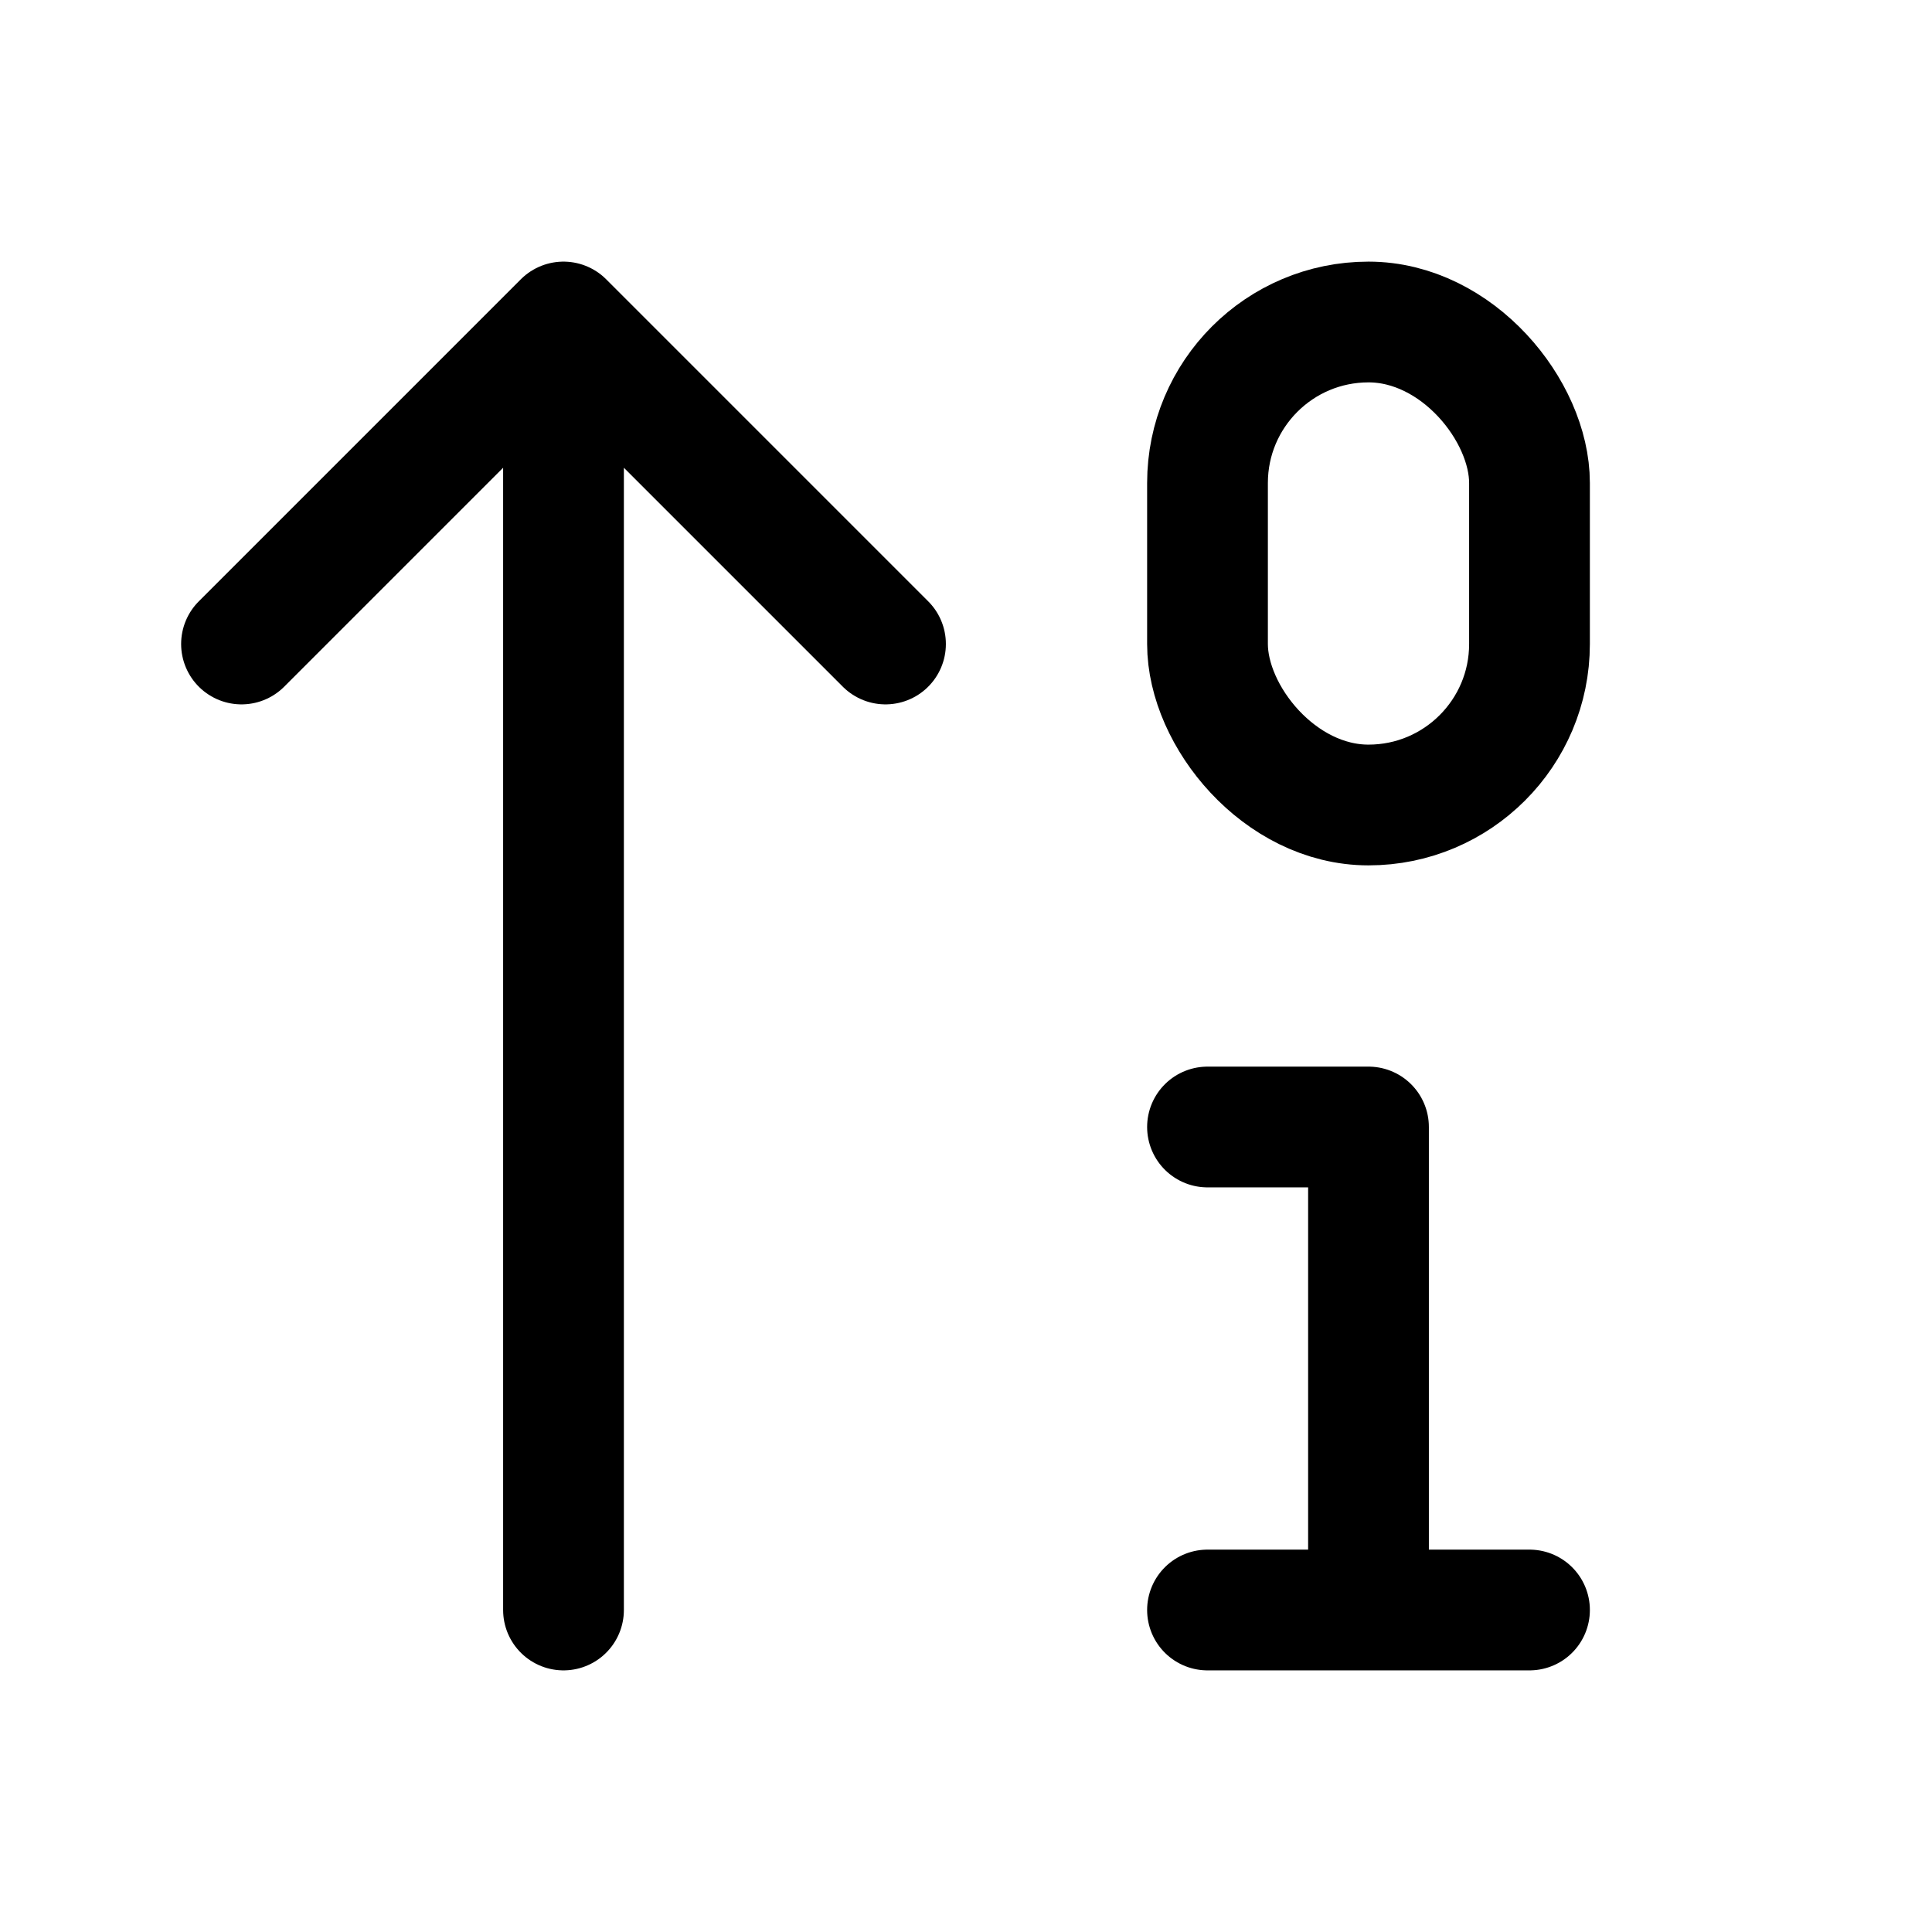
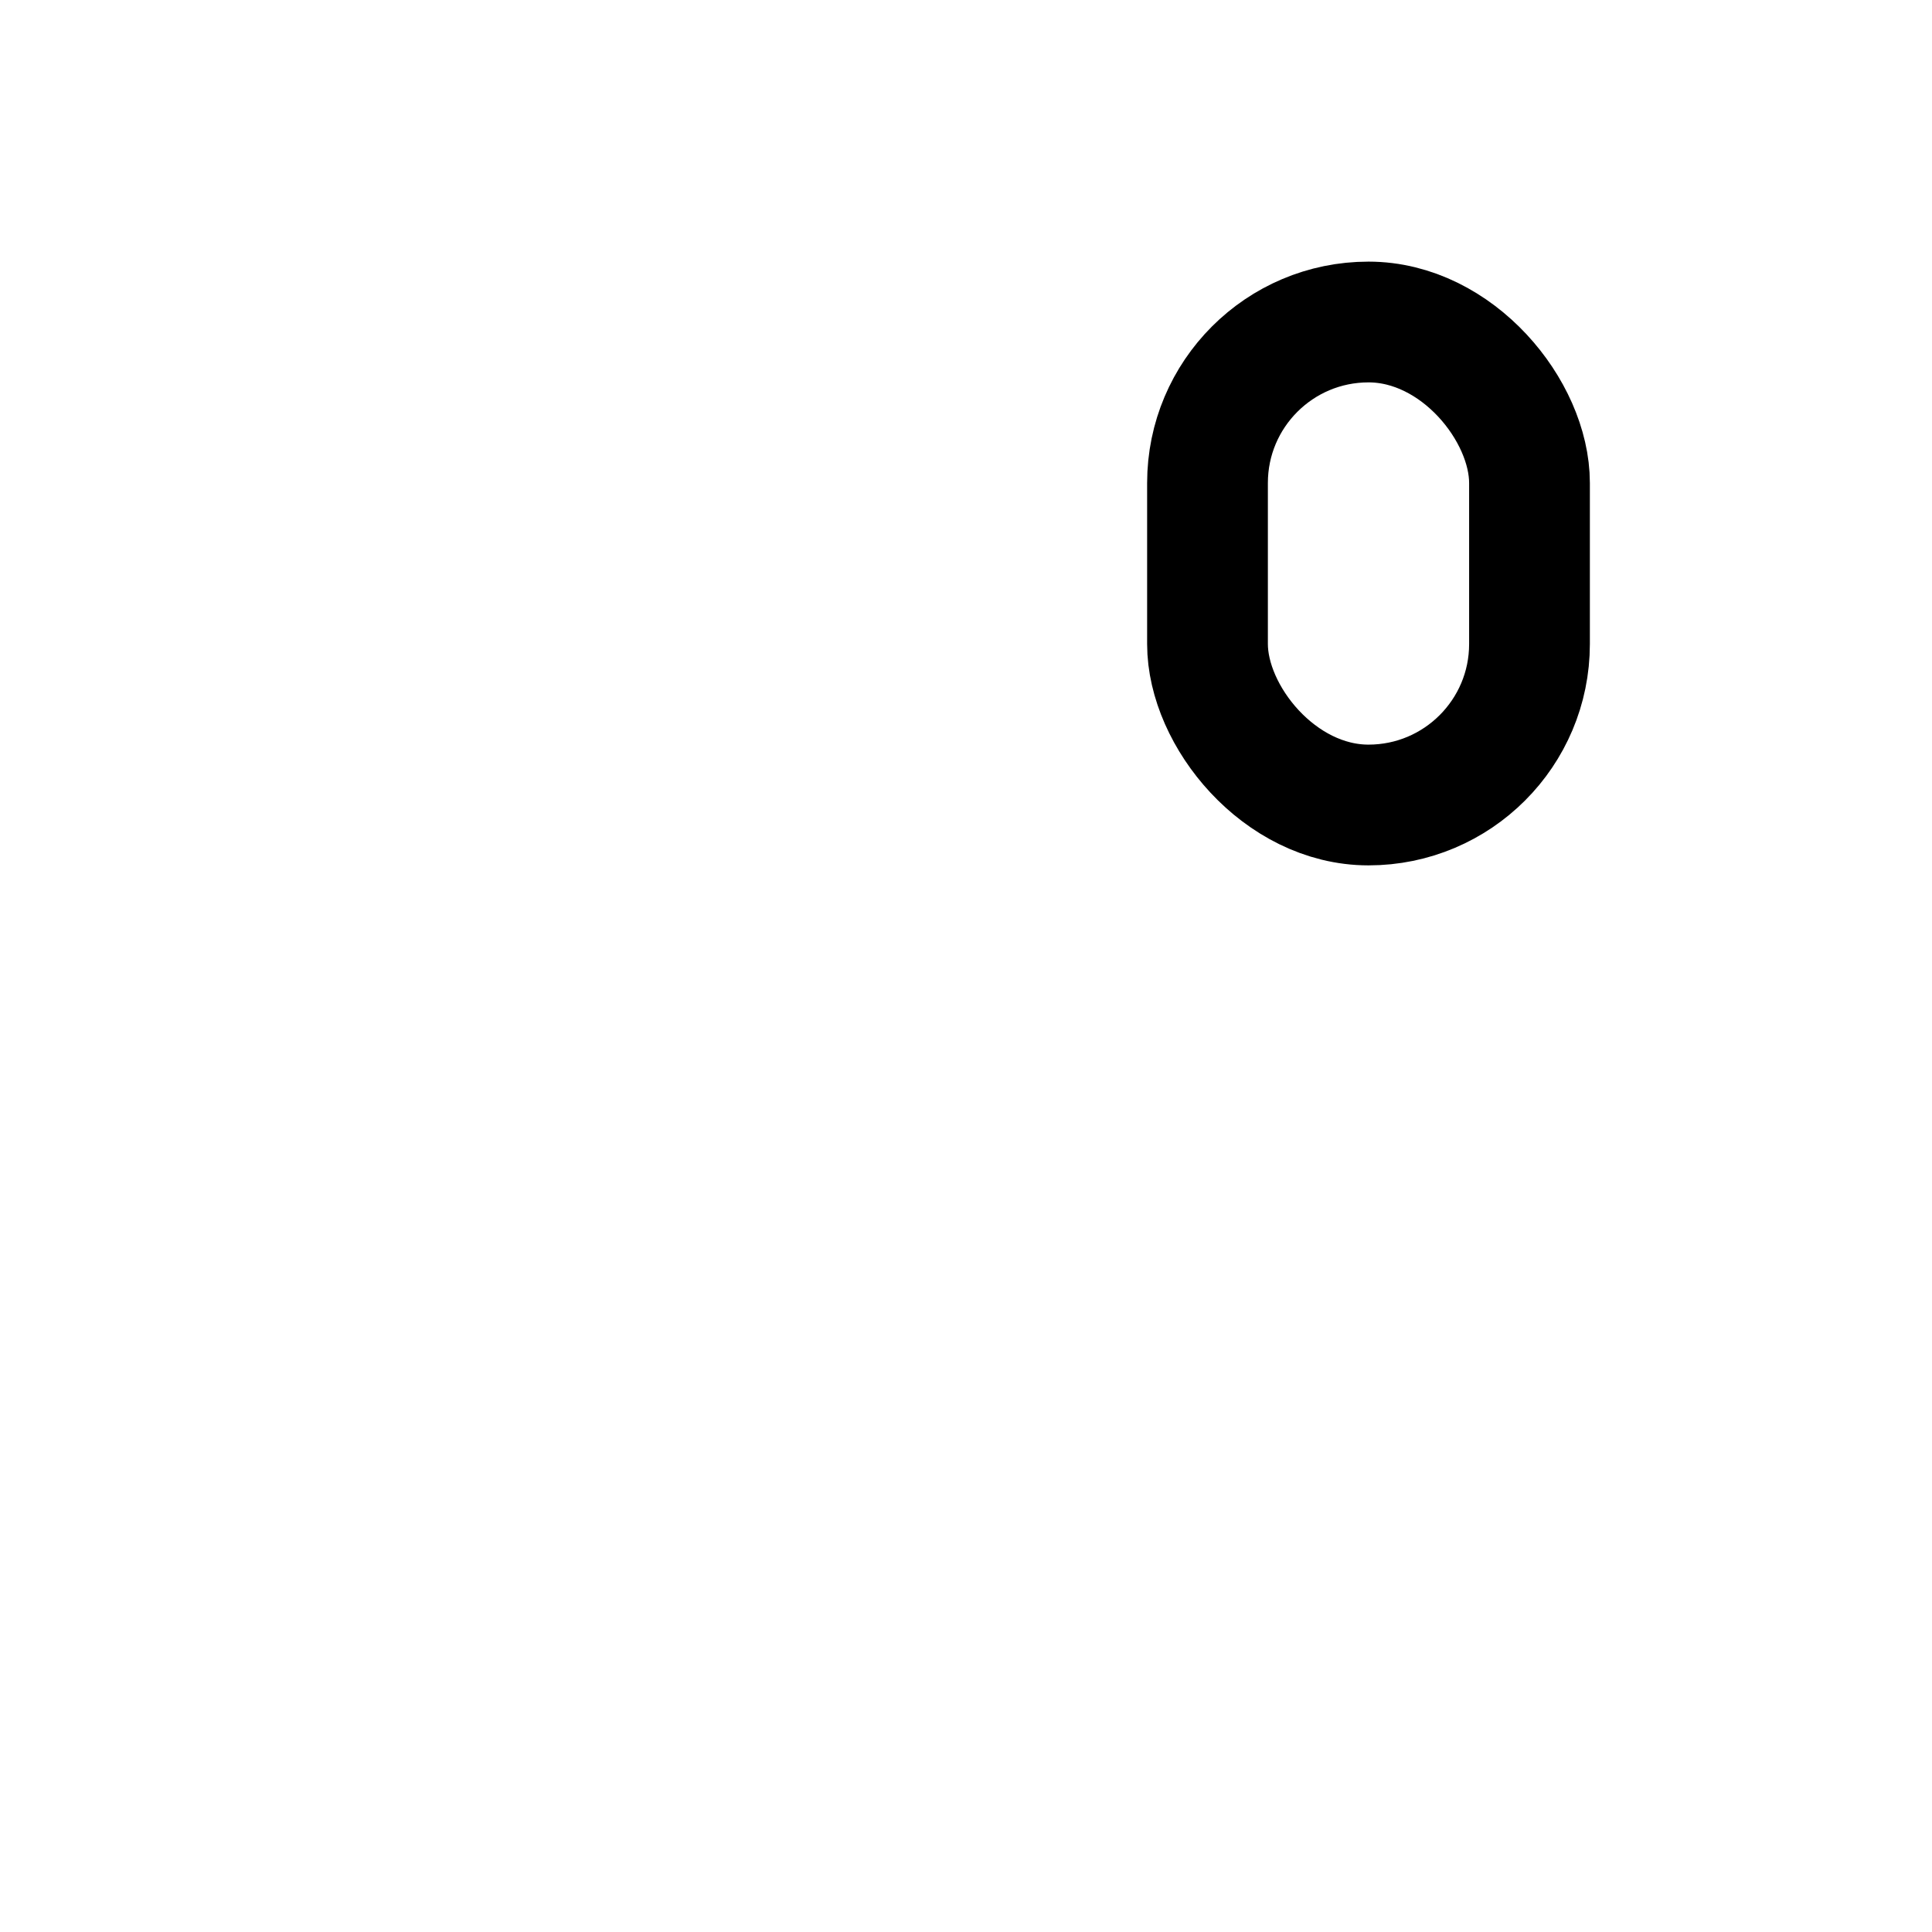
<svg xmlns="http://www.w3.org/2000/svg" width="24" height="24" fill="none" stroke="currentColor" stroke-linecap="round" stroke-linejoin="round" stroke-width="1.5" viewBox="0 0 24 24">
-   <path d="m3 8 4-4 4 4M7 4v16" />
  <rect width="4" height="6" x="15" y="4" ry="2" />
-   <path d="M17 20v-6h-2M15 20h4" />
</svg>